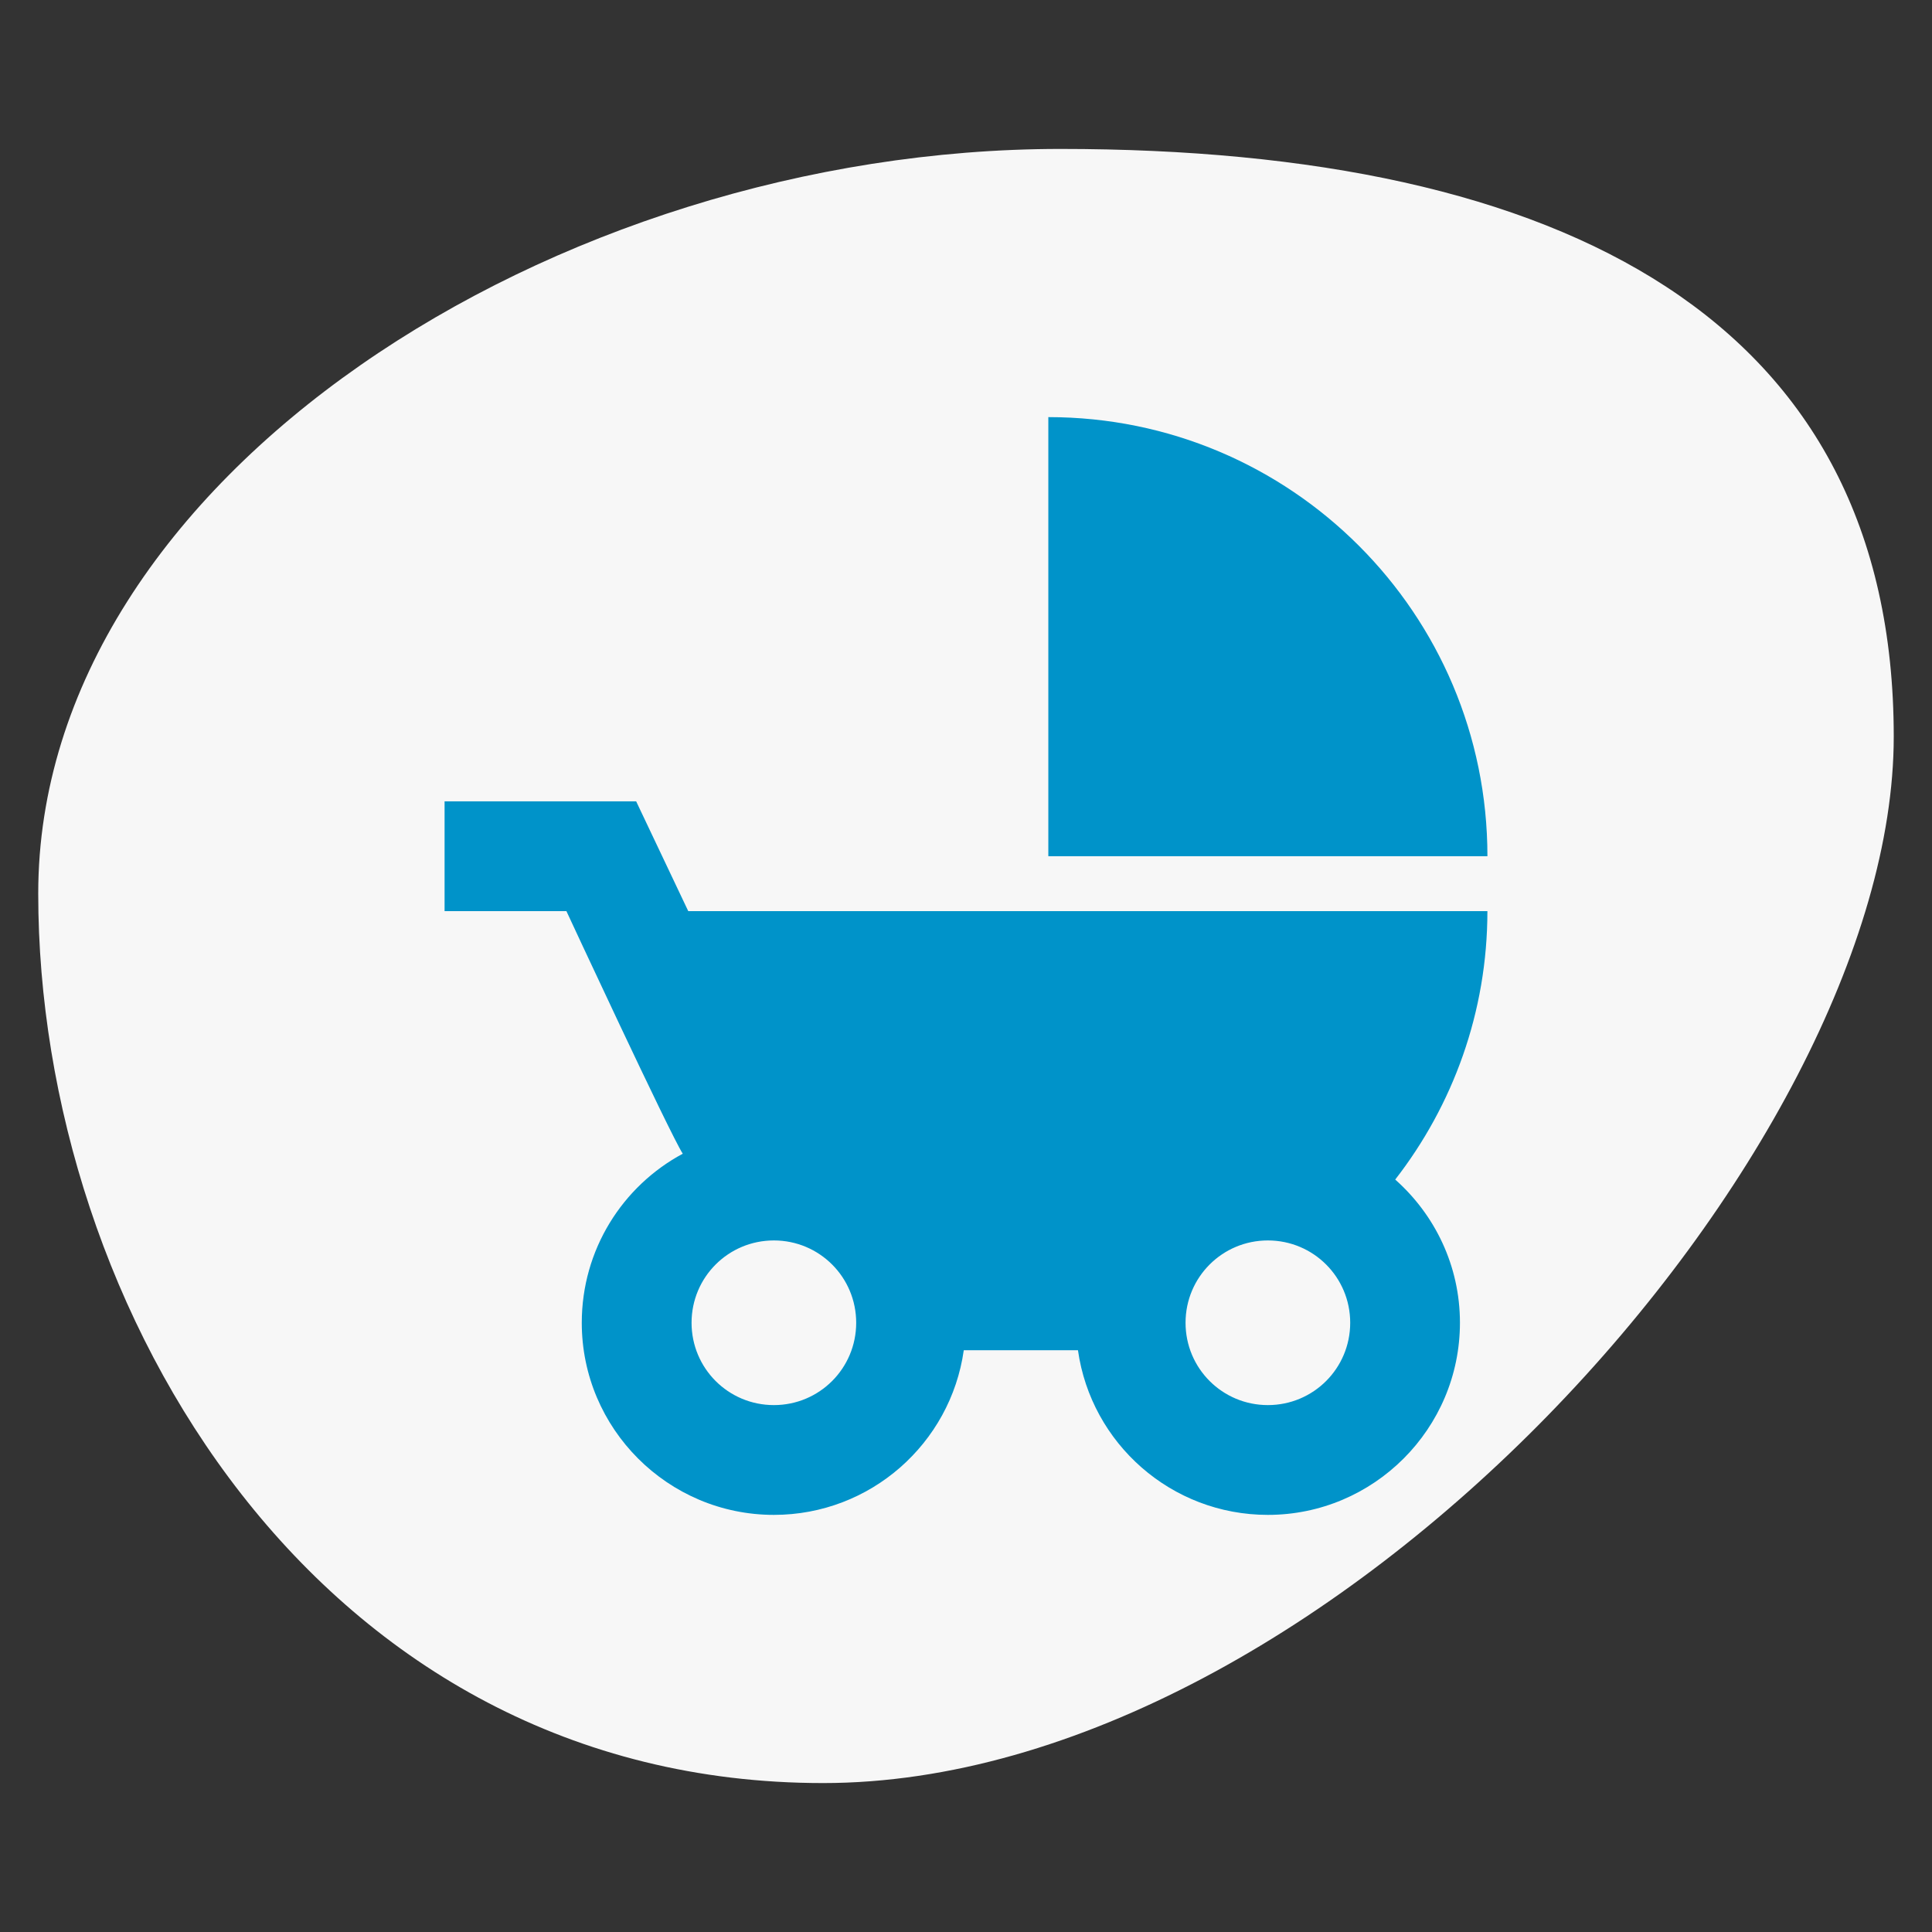
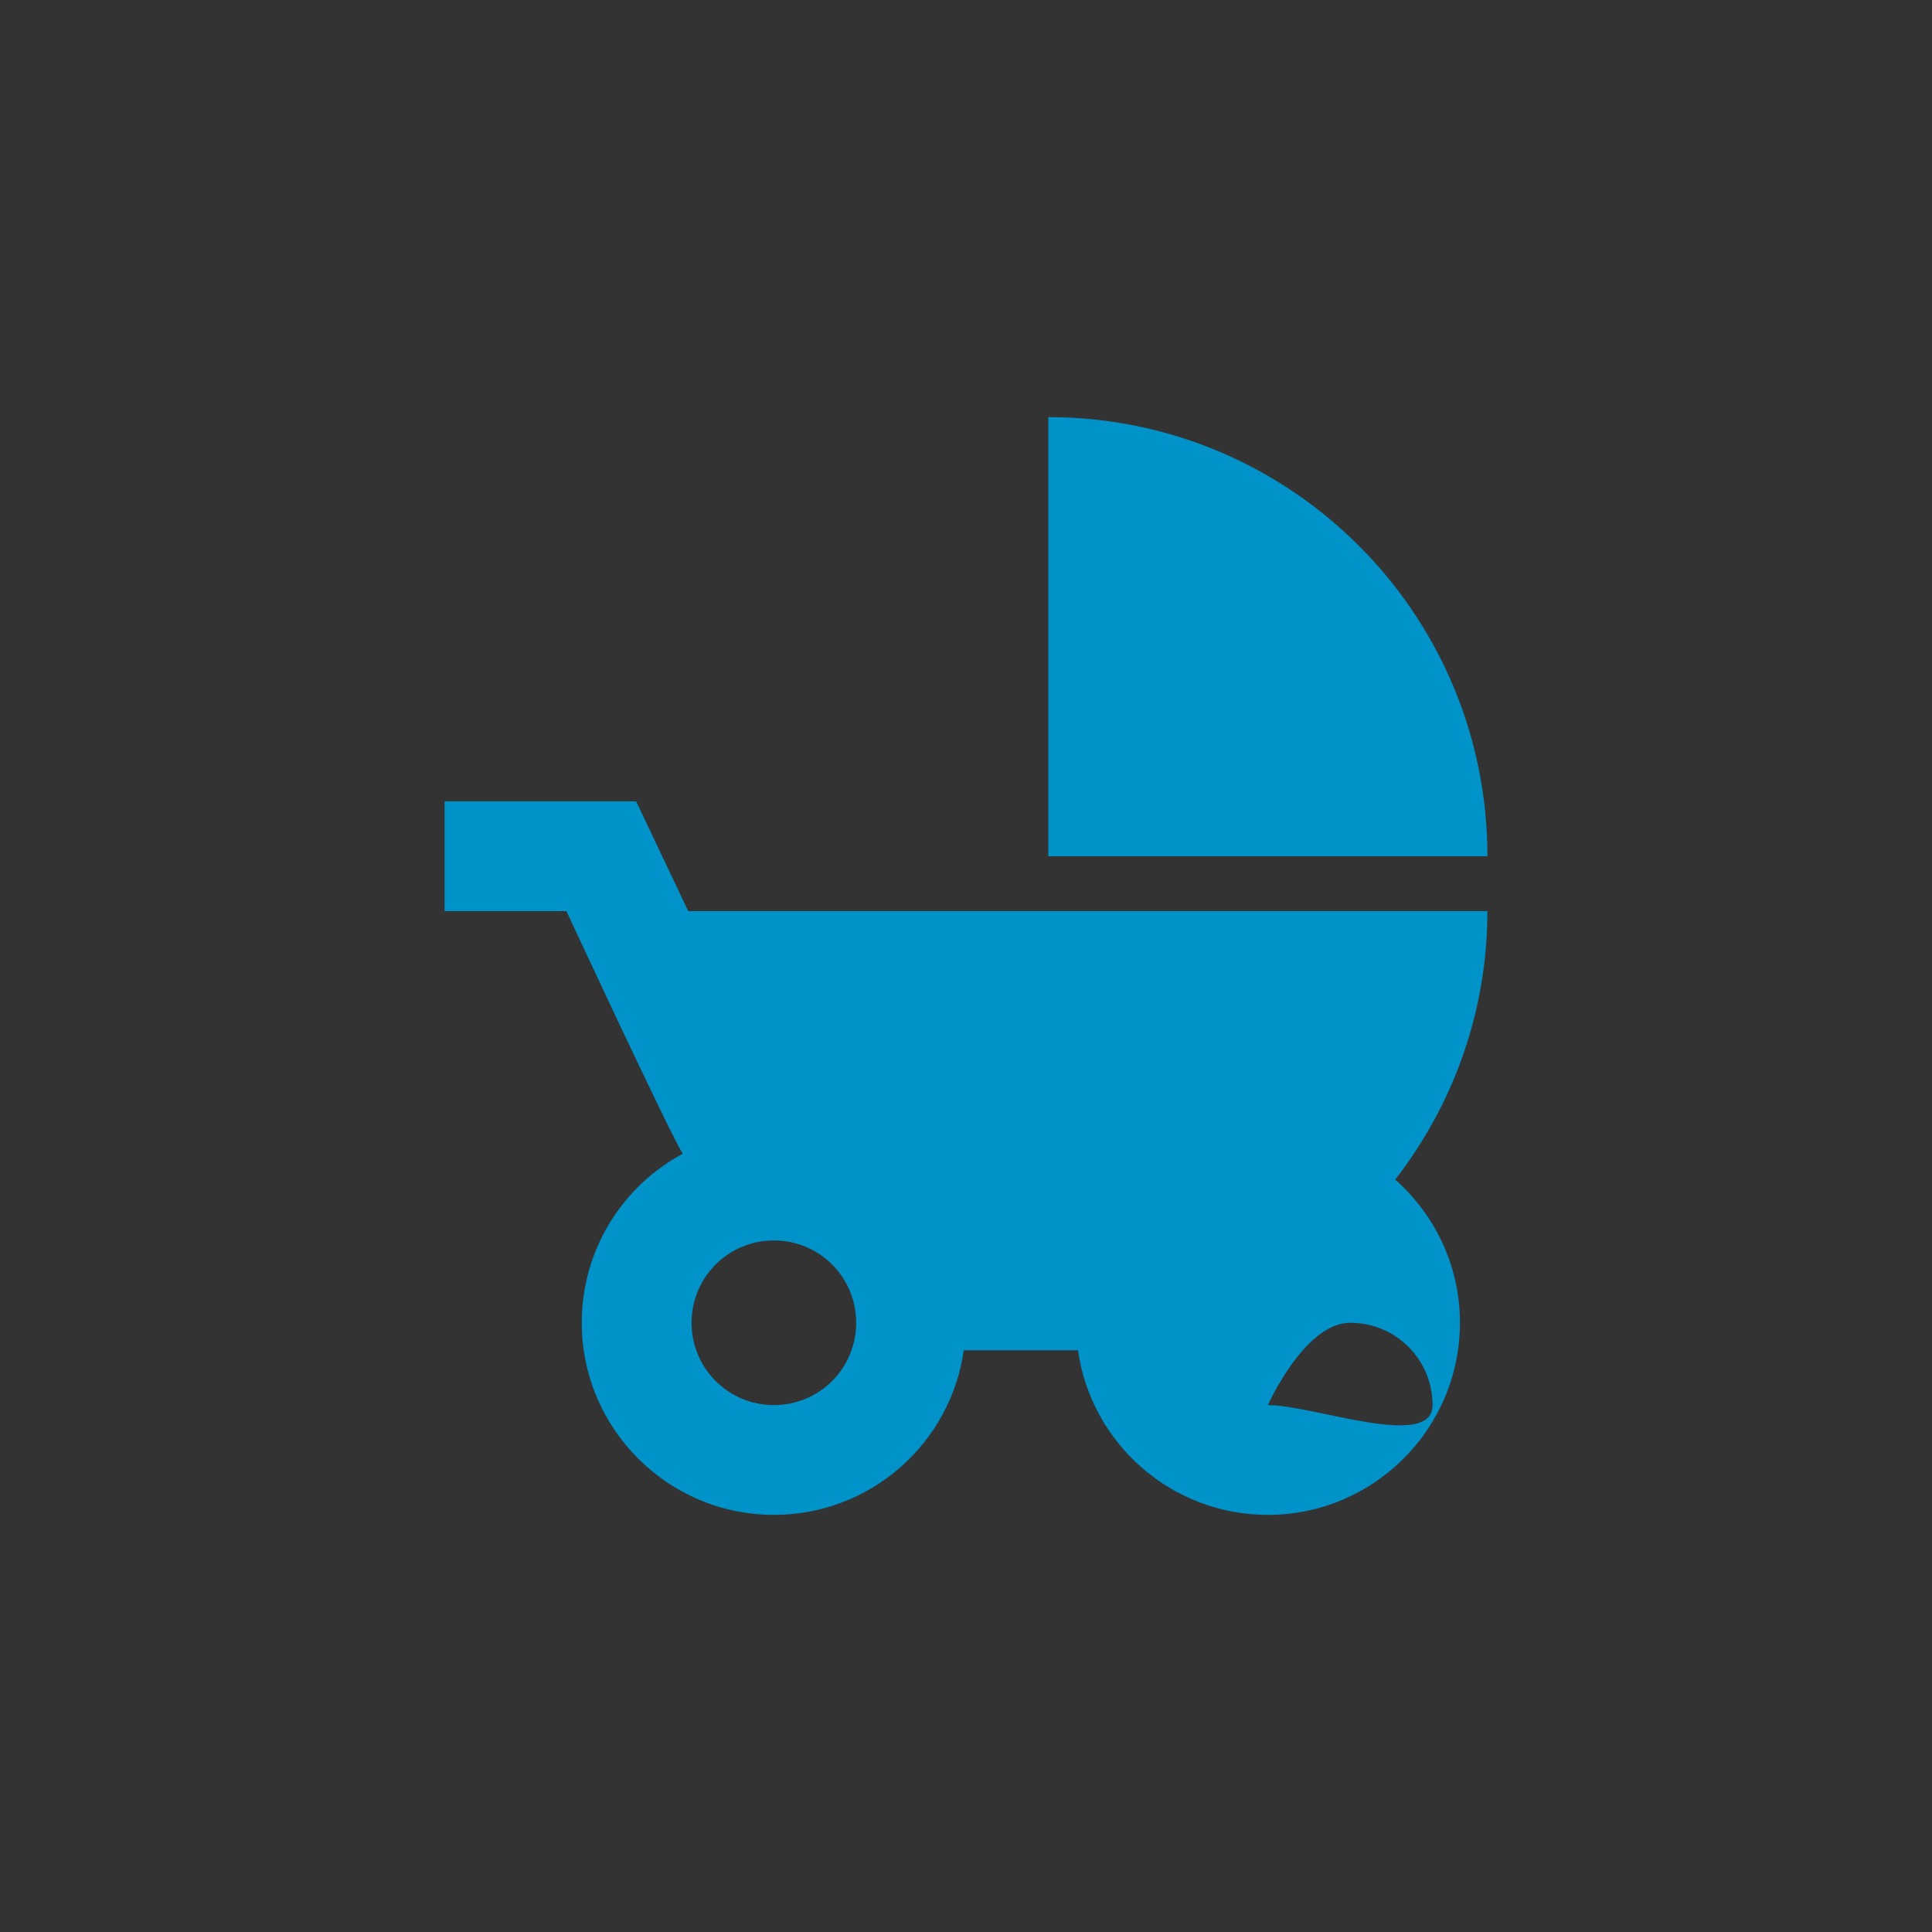
<svg xmlns="http://www.w3.org/2000/svg" version="1.1" x="0px" y="0px" width="80px" height="80px" viewBox="-1.583 -6.167 80 80" enable-background="new -1.583 -6.167 80 80" xml:space="preserve">
  <rect x="-1.583" y="-6.167" width="80" height="80" fill="#333333" stroke="none" />
  <defs>

</defs>
-   <path fill="#F7F7F7" d="M76.833,24.334c0,17.211-23.438,43.332-44.333,43.332   c-20.895,0-32.5-19.621-32.5-36.832C0,13.621,21.438,0,42.333,0   C63.228,0,76.833,7.121,76.833,24.334z" />
-   <path fill="#0093C9" d="M50.917,52.015c-1.887,0-3.409-1.522-3.409-3.409   s1.522-3.409,3.409-3.409s3.409,1.522,3.409,3.409S52.803,52.015,50.917,52.015z    M30.462,52.015c-1.887,0-3.409-1.522-3.409-3.409s1.522-3.409,3.409-3.409   c1.886,0,3.408,1.522,3.408,3.409S32.348,52.015,30.462,52.015z M56.19,42.676   c2.386-3.072,3.817-6.934,3.817-11.115H26.916l-2.157-4.546h-7.933v4.546h5.045   c0,0,4.297,9.25,4.818,10.045c-2.499,1.341-4.182,3.978-4.182,7   c0,4.386,3.569,7.955,7.955,7.955c3.999,0,7.317-2.957,7.863-6.818h4.728   c0.546,3.861,3.864,6.818,7.863,6.818c4.386,0,7.954-3.569,7.954-7.955   C58.871,46.24,57.826,44.127,56.19,42.676z M41.826,11.105v18.182h18.182   C60.007,19.242,51.871,11.105,41.826,11.105z" />
+   <path fill="#0093C9" d="M50.917,52.015s1.522-3.409,3.409-3.409s3.409,1.522,3.409,3.409S52.803,52.015,50.917,52.015z    M30.462,52.015c-1.887,0-3.409-1.522-3.409-3.409s1.522-3.409,3.409-3.409   c1.886,0,3.408,1.522,3.408,3.409S32.348,52.015,30.462,52.015z M56.19,42.676   c2.386-3.072,3.817-6.934,3.817-11.115H26.916l-2.157-4.546h-7.933v4.546h5.045   c0,0,4.297,9.25,4.818,10.045c-2.499,1.341-4.182,3.978-4.182,7   c0,4.386,3.569,7.955,7.955,7.955c3.999,0,7.317-2.957,7.863-6.818h4.728   c0.546,3.861,3.864,6.818,7.863,6.818c4.386,0,7.954-3.569,7.954-7.955   C58.871,46.24,57.826,44.127,56.19,42.676z M41.826,11.105v18.182h18.182   C60.007,19.242,51.871,11.105,41.826,11.105z" />
</svg>